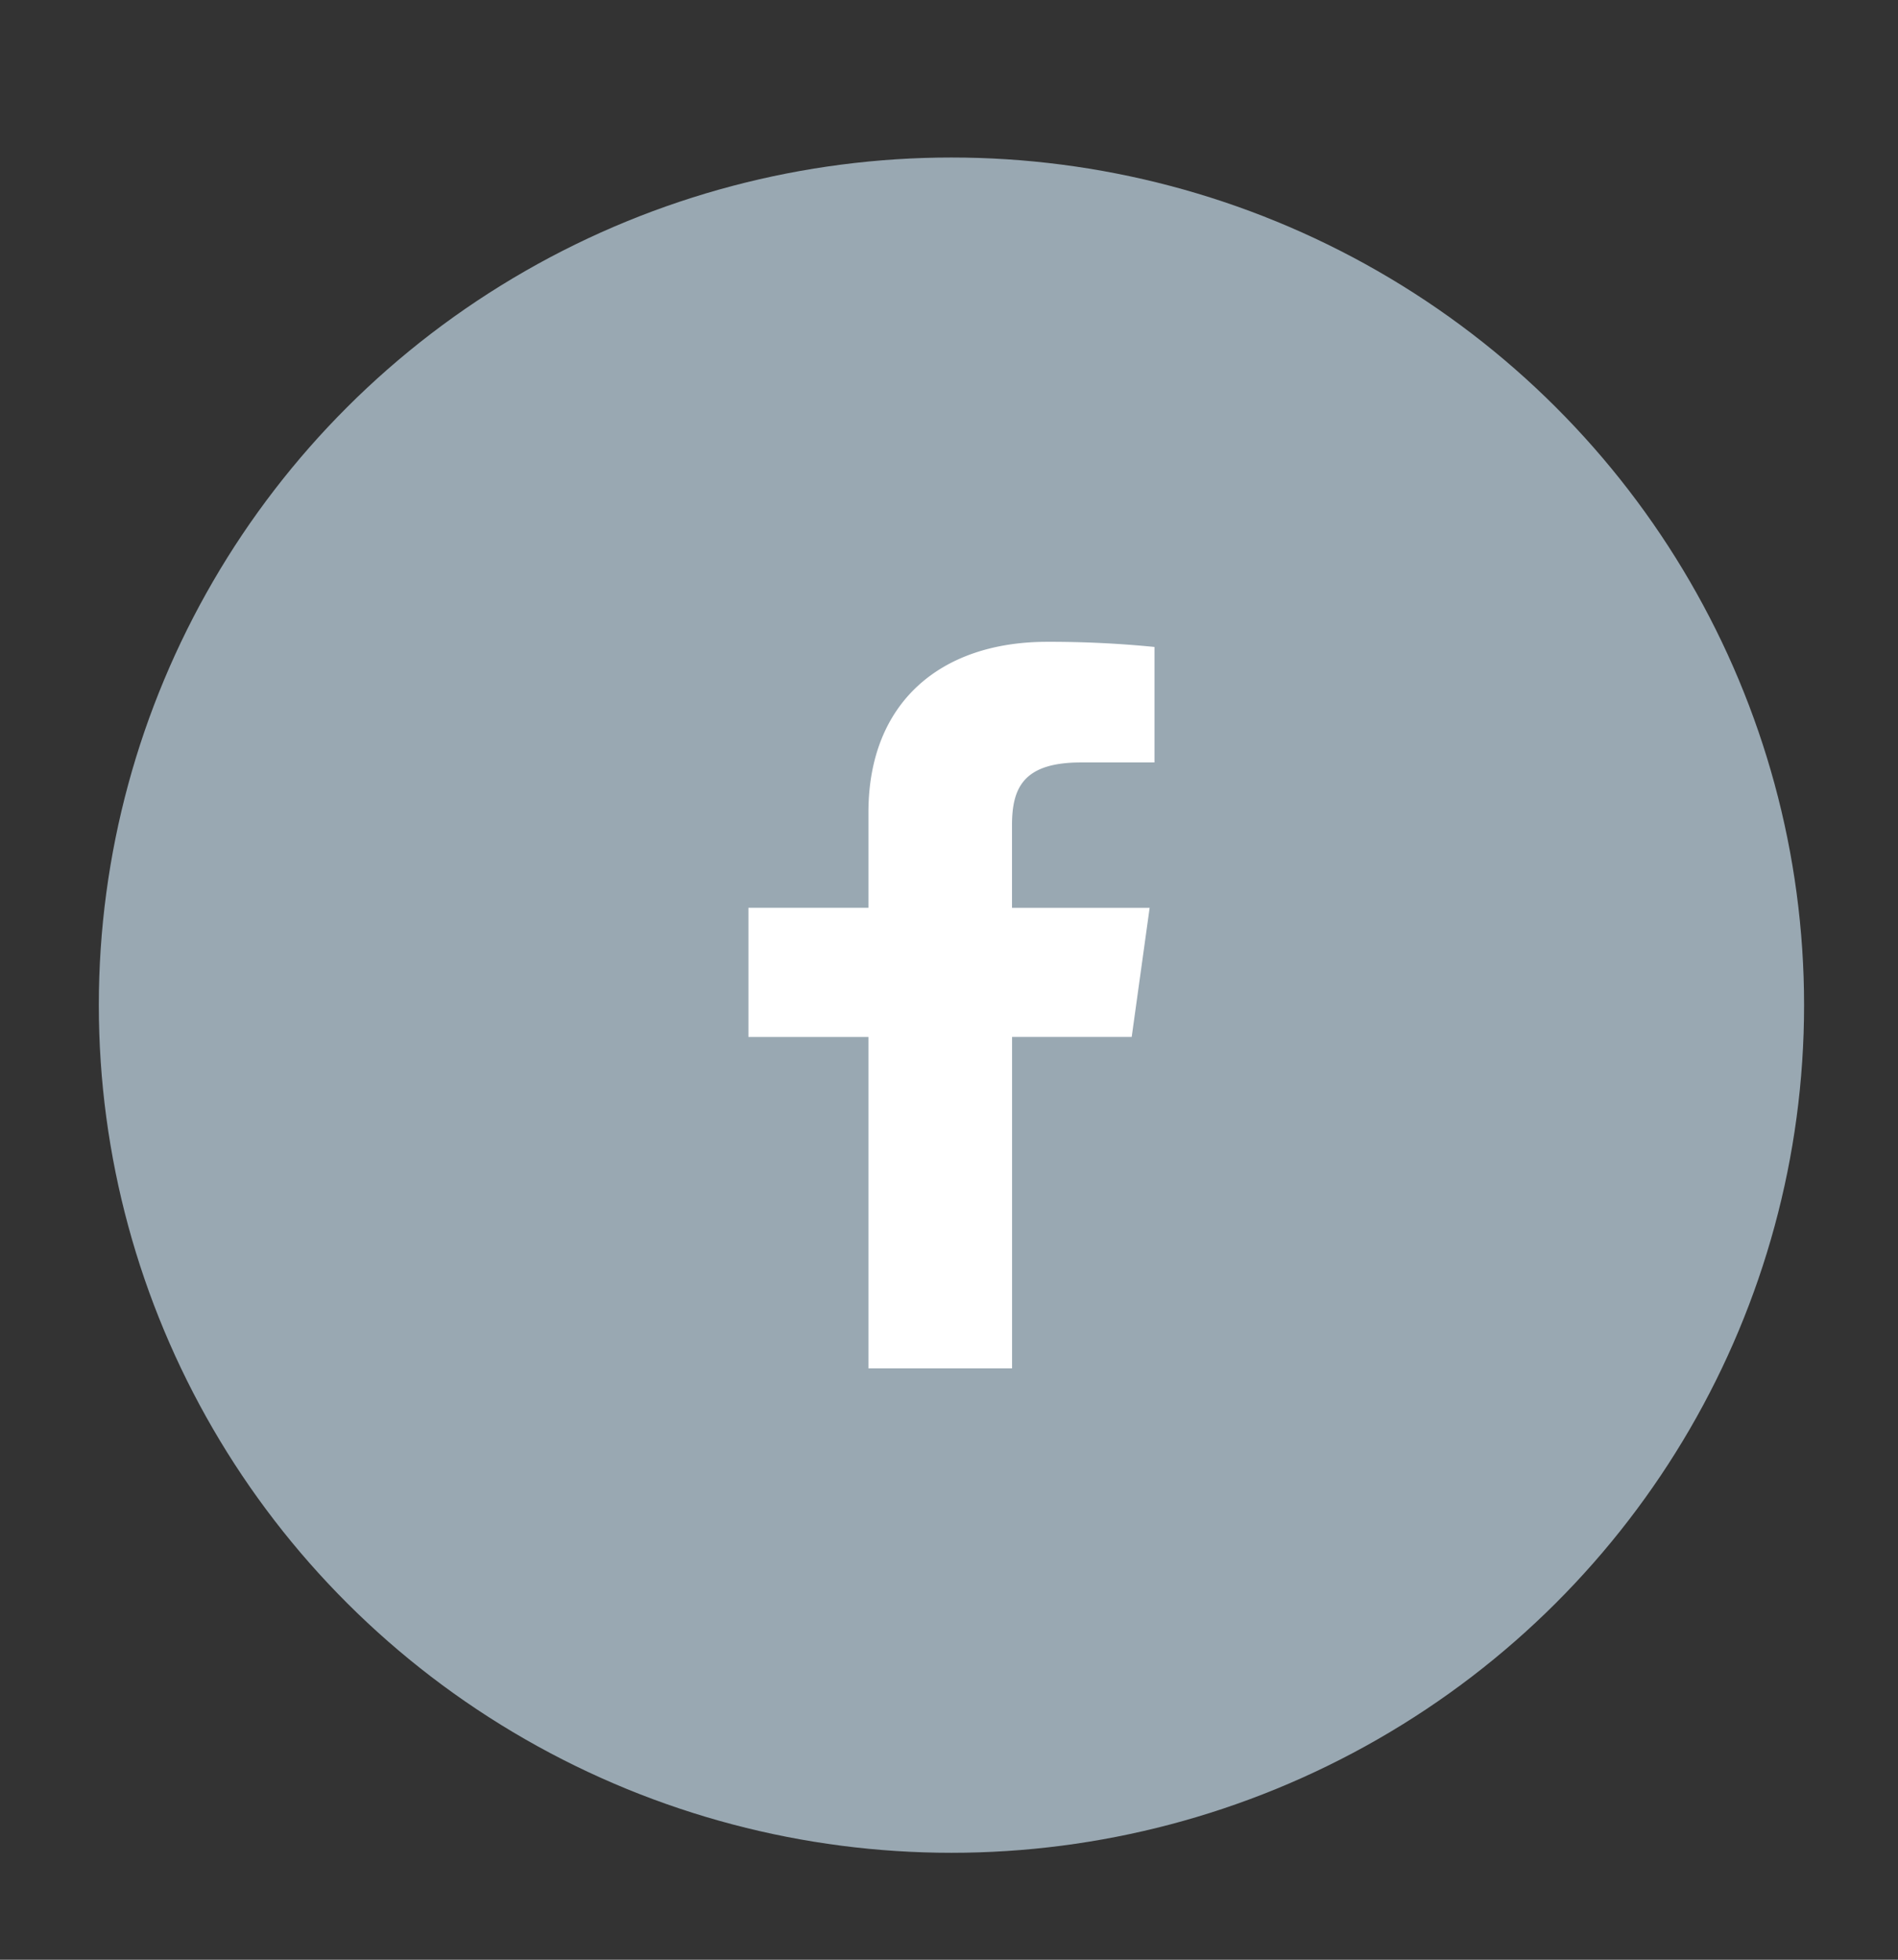
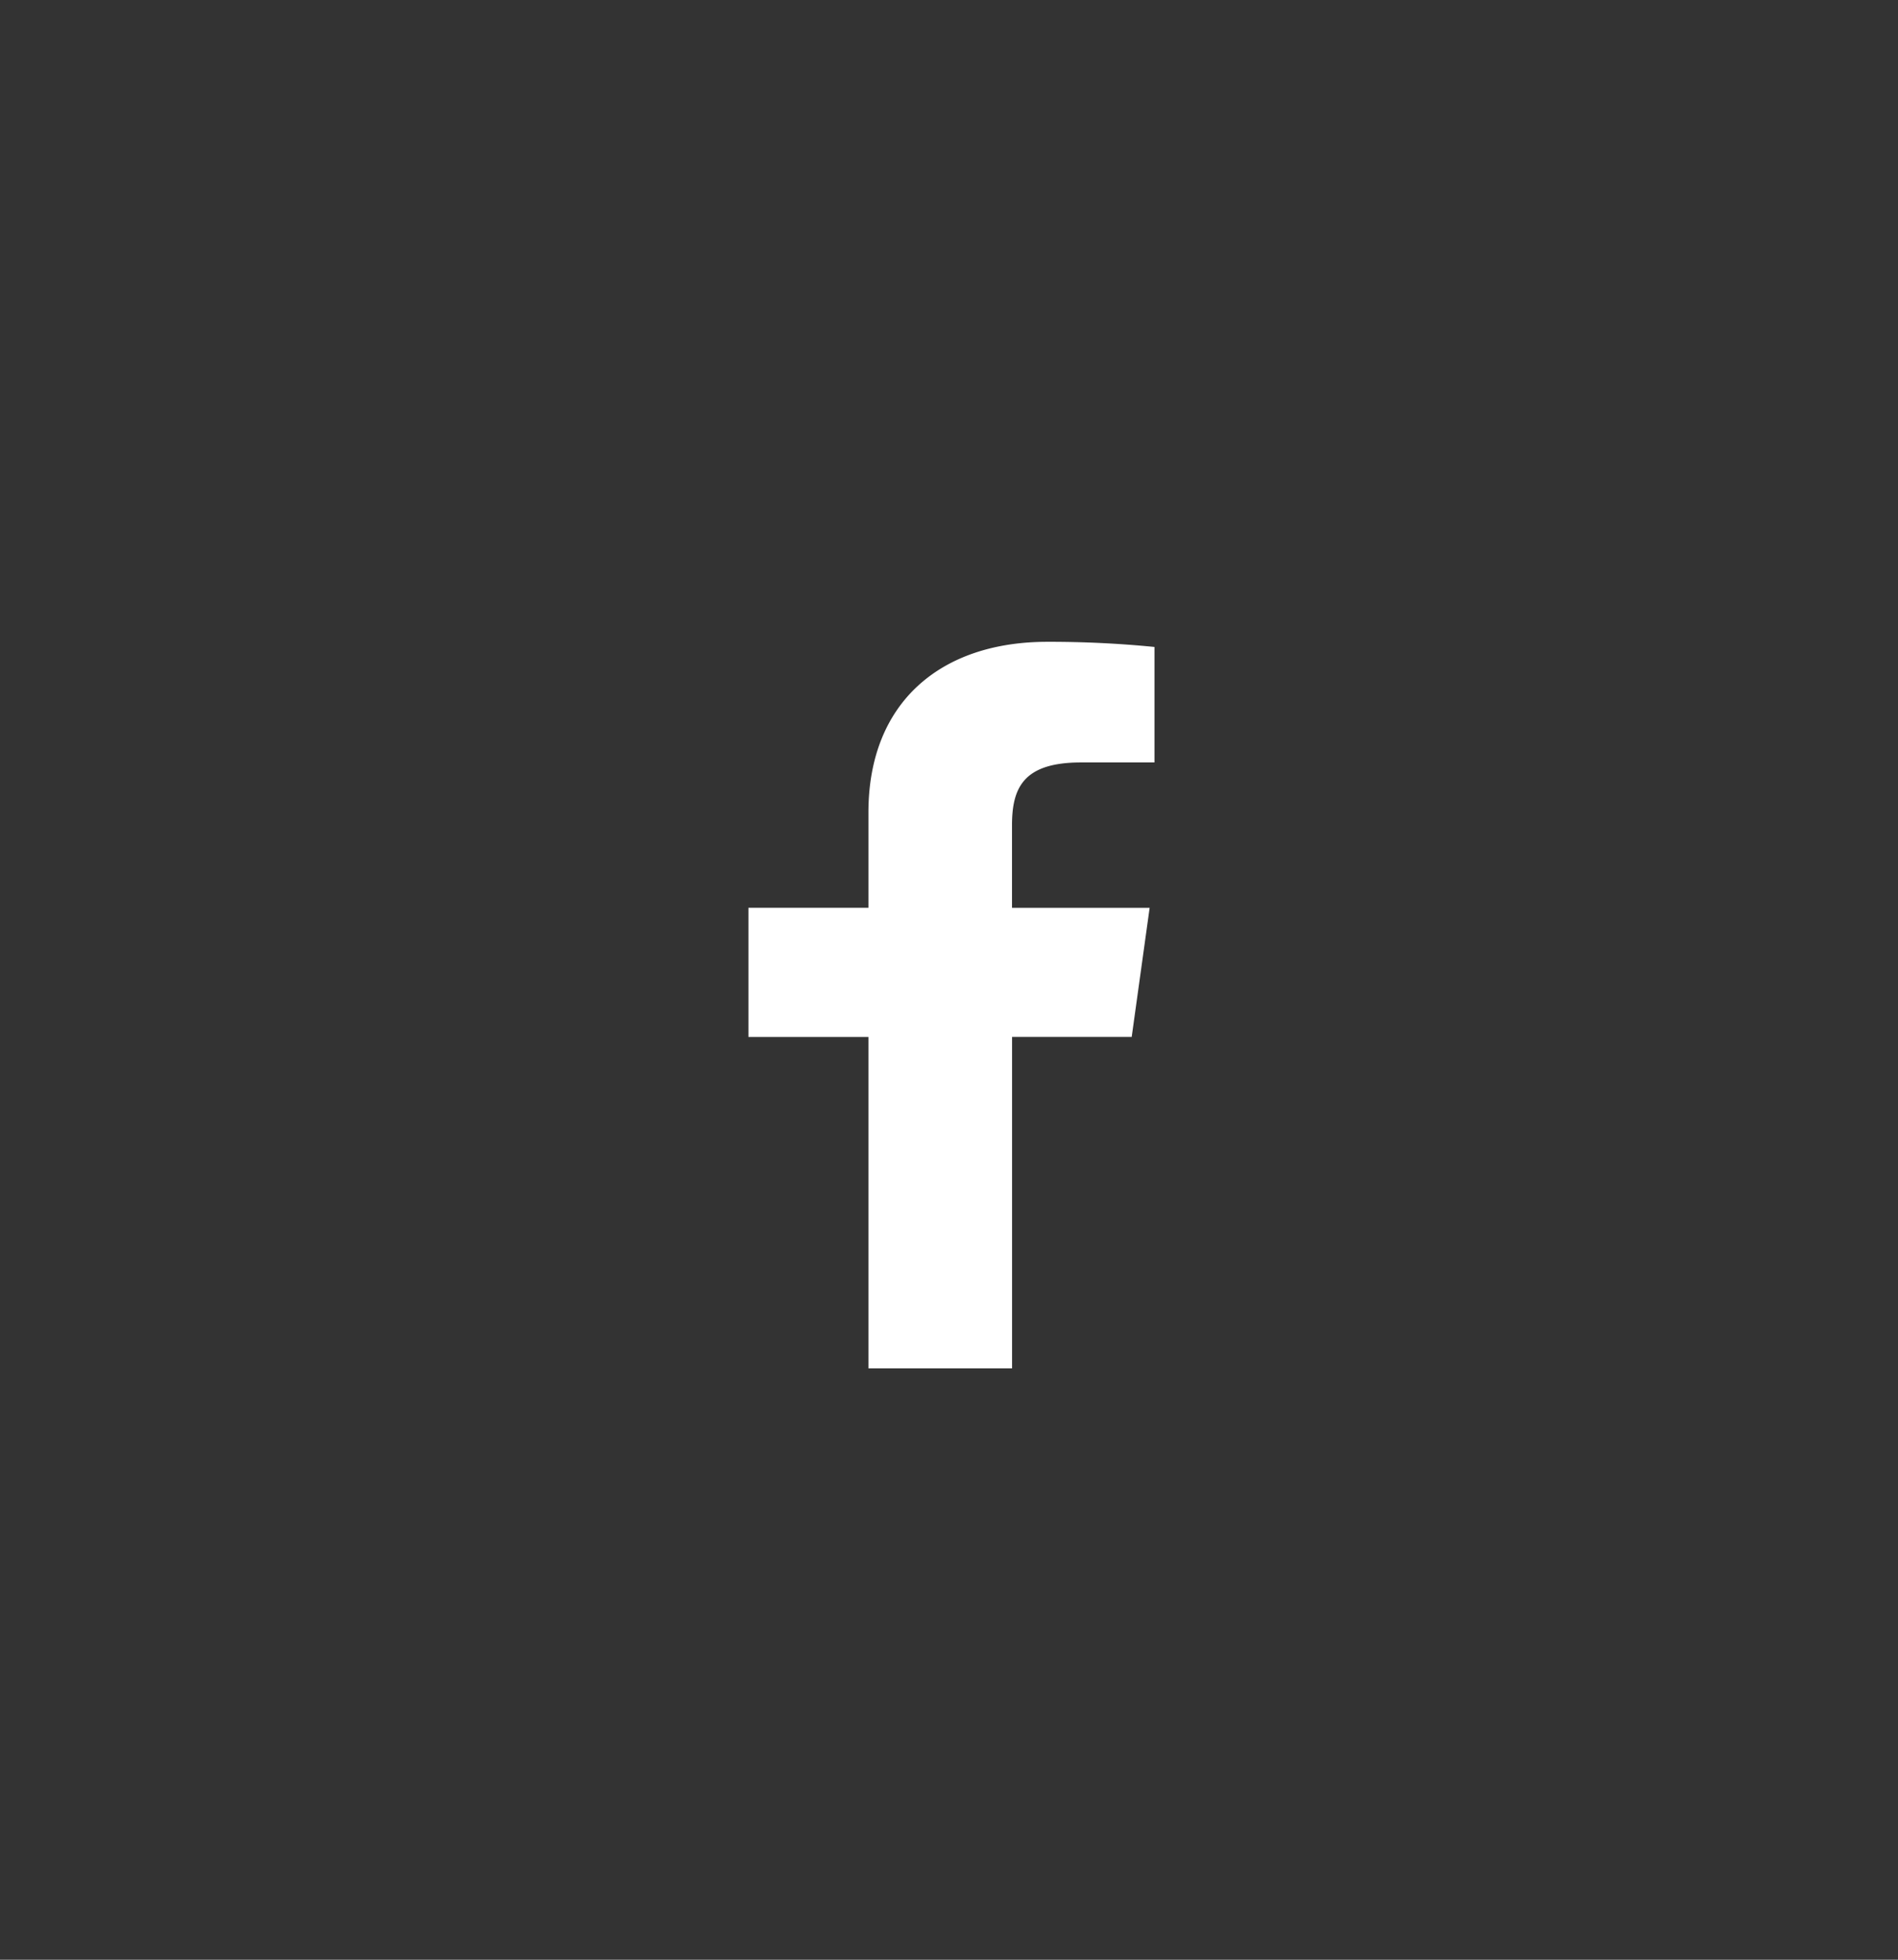
<svg xmlns="http://www.w3.org/2000/svg" width="31" height="32" viewBox="0 0 31 32" fill="none">
  <rect x="0" y="0" width="31" height="32" fill="#333333" stroke="none" />
-   <ellipse cx="15.54" cy="16.413" rx="13.926" ry="13.841" fill="#99A8B2" />
  <path fill-rule="evenodd" clip-rule="evenodd" d="M16.53 22.344v-5.412h1.954l.293-2.108h-2.248v-1.347c0-.61.183-1.027 1.125-1.027h1.202v-1.886a17.288 17.288 0 0 0-1.752-.084c-1.733 0-2.92.983-2.92 2.788v1.555h-1.96v2.11h1.96v5.411h2.345z" fill="#fff" />
</svg>